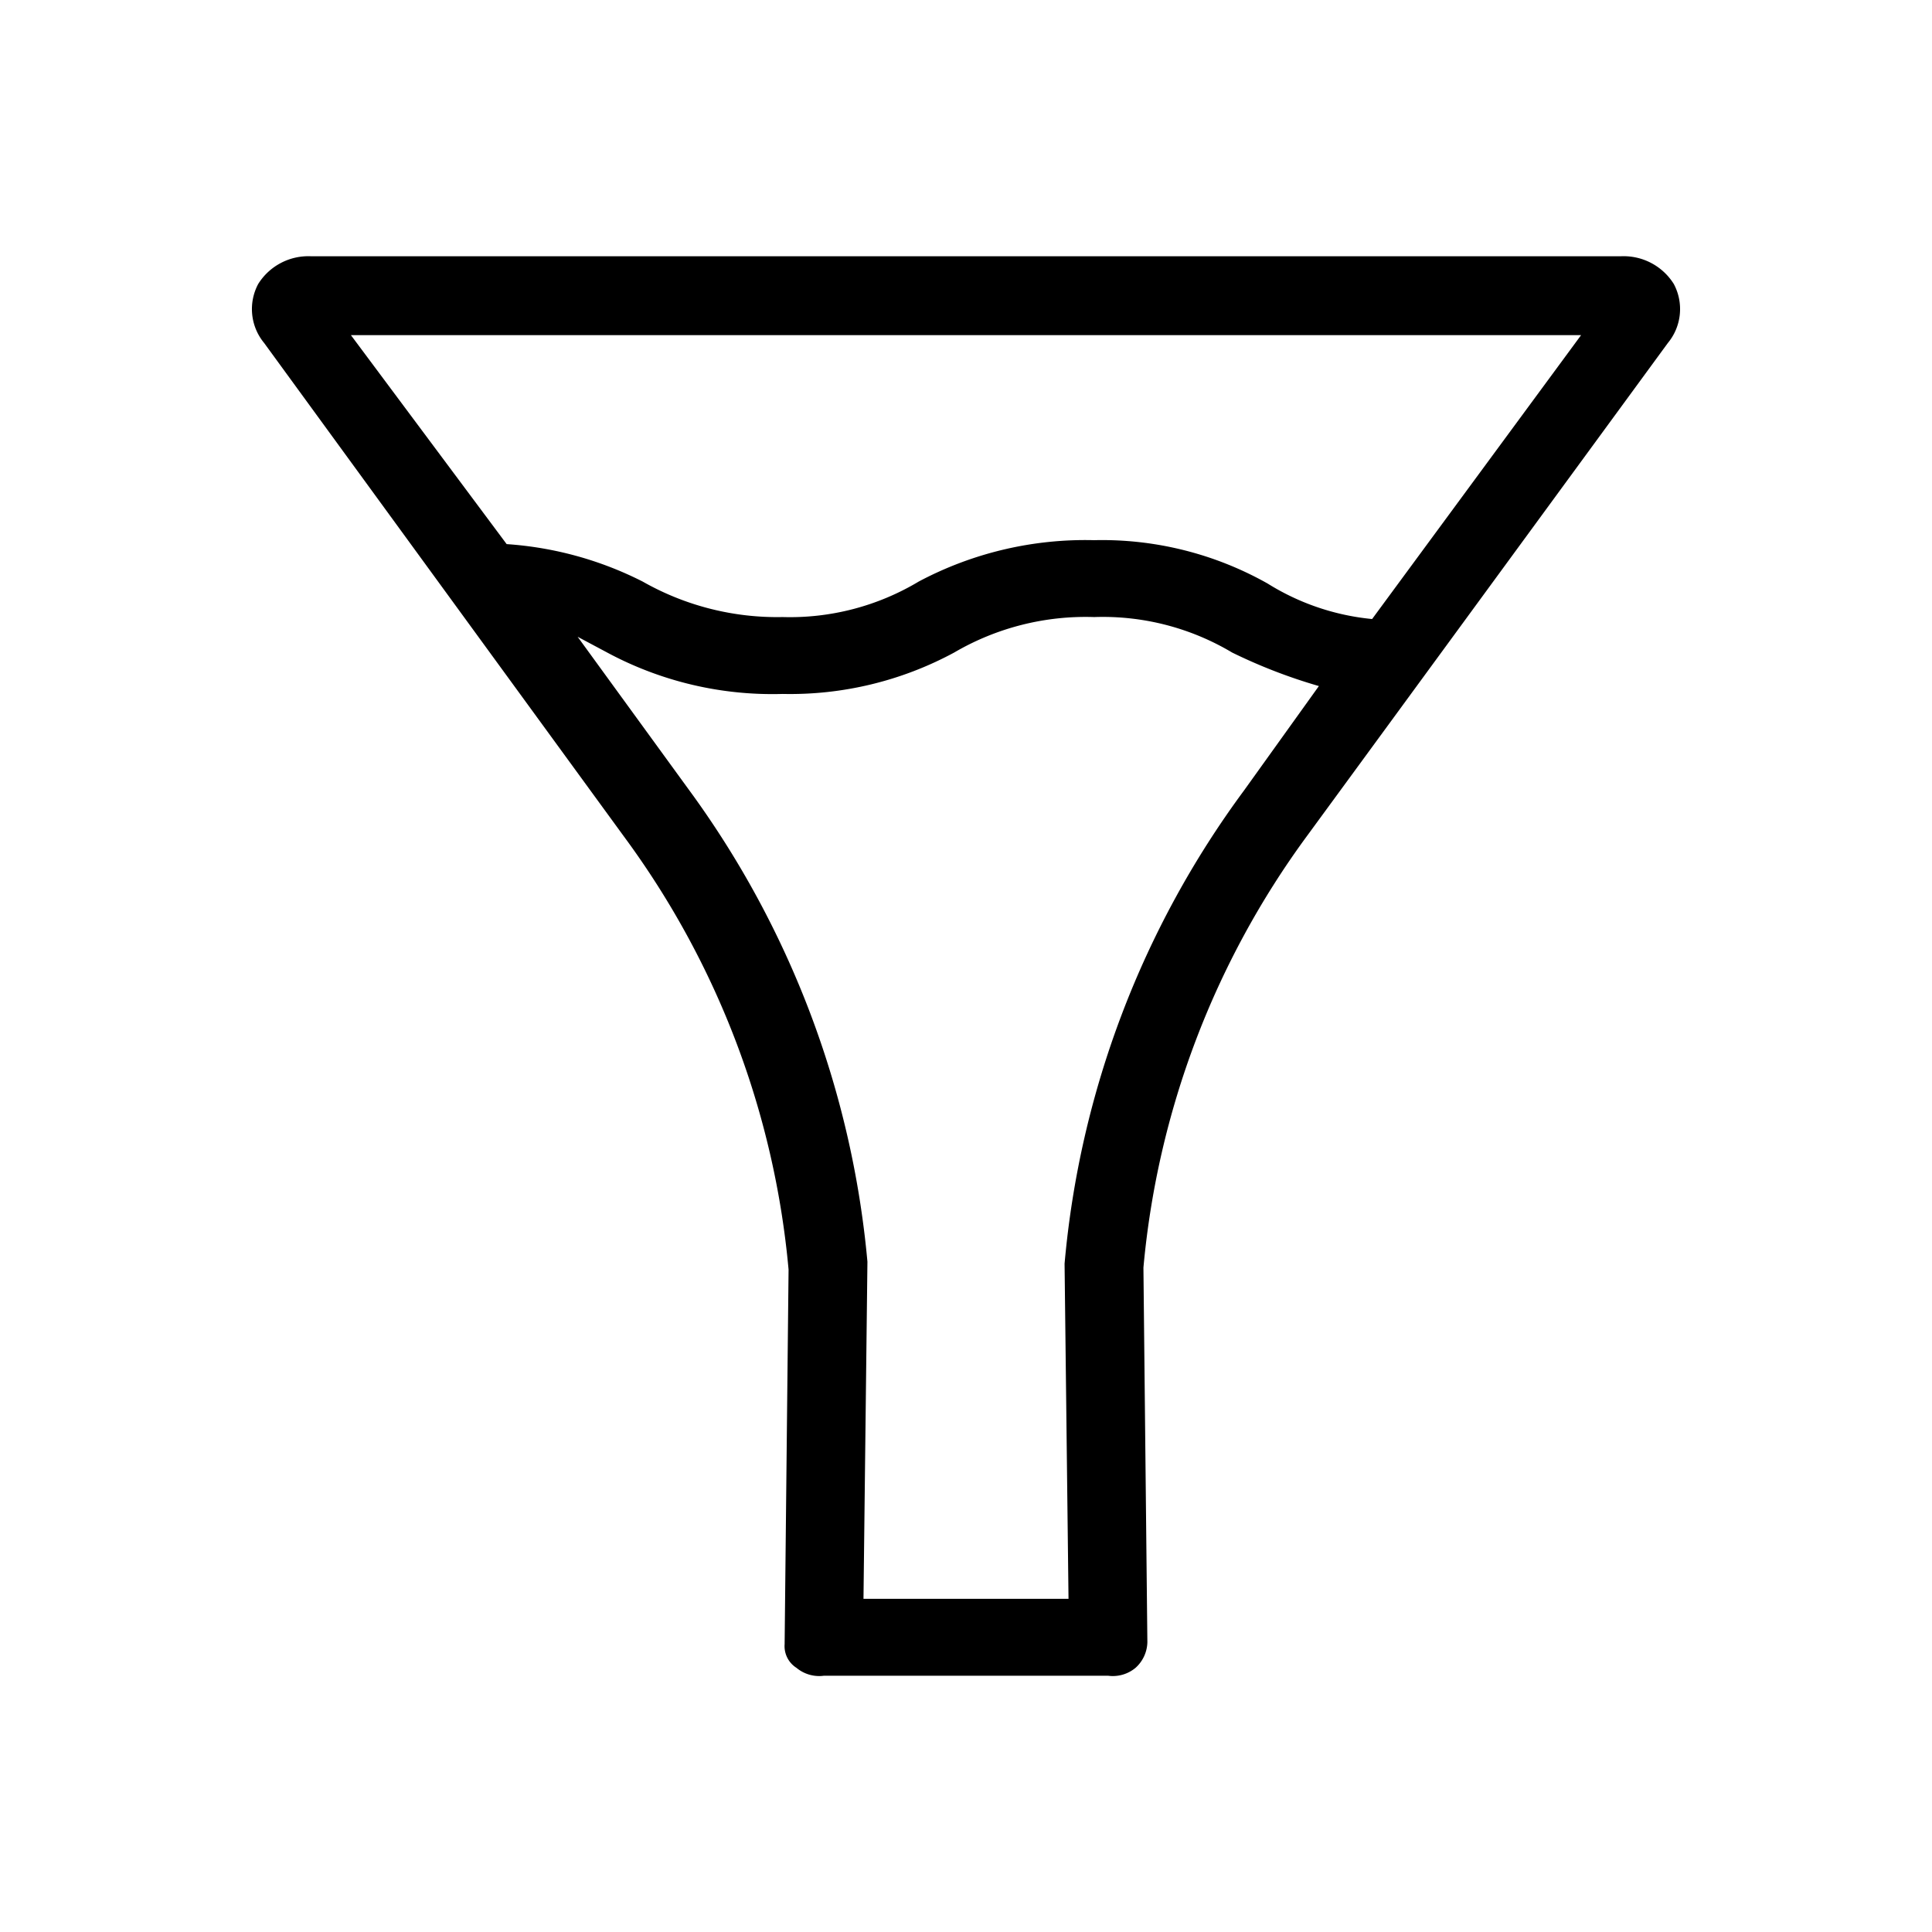
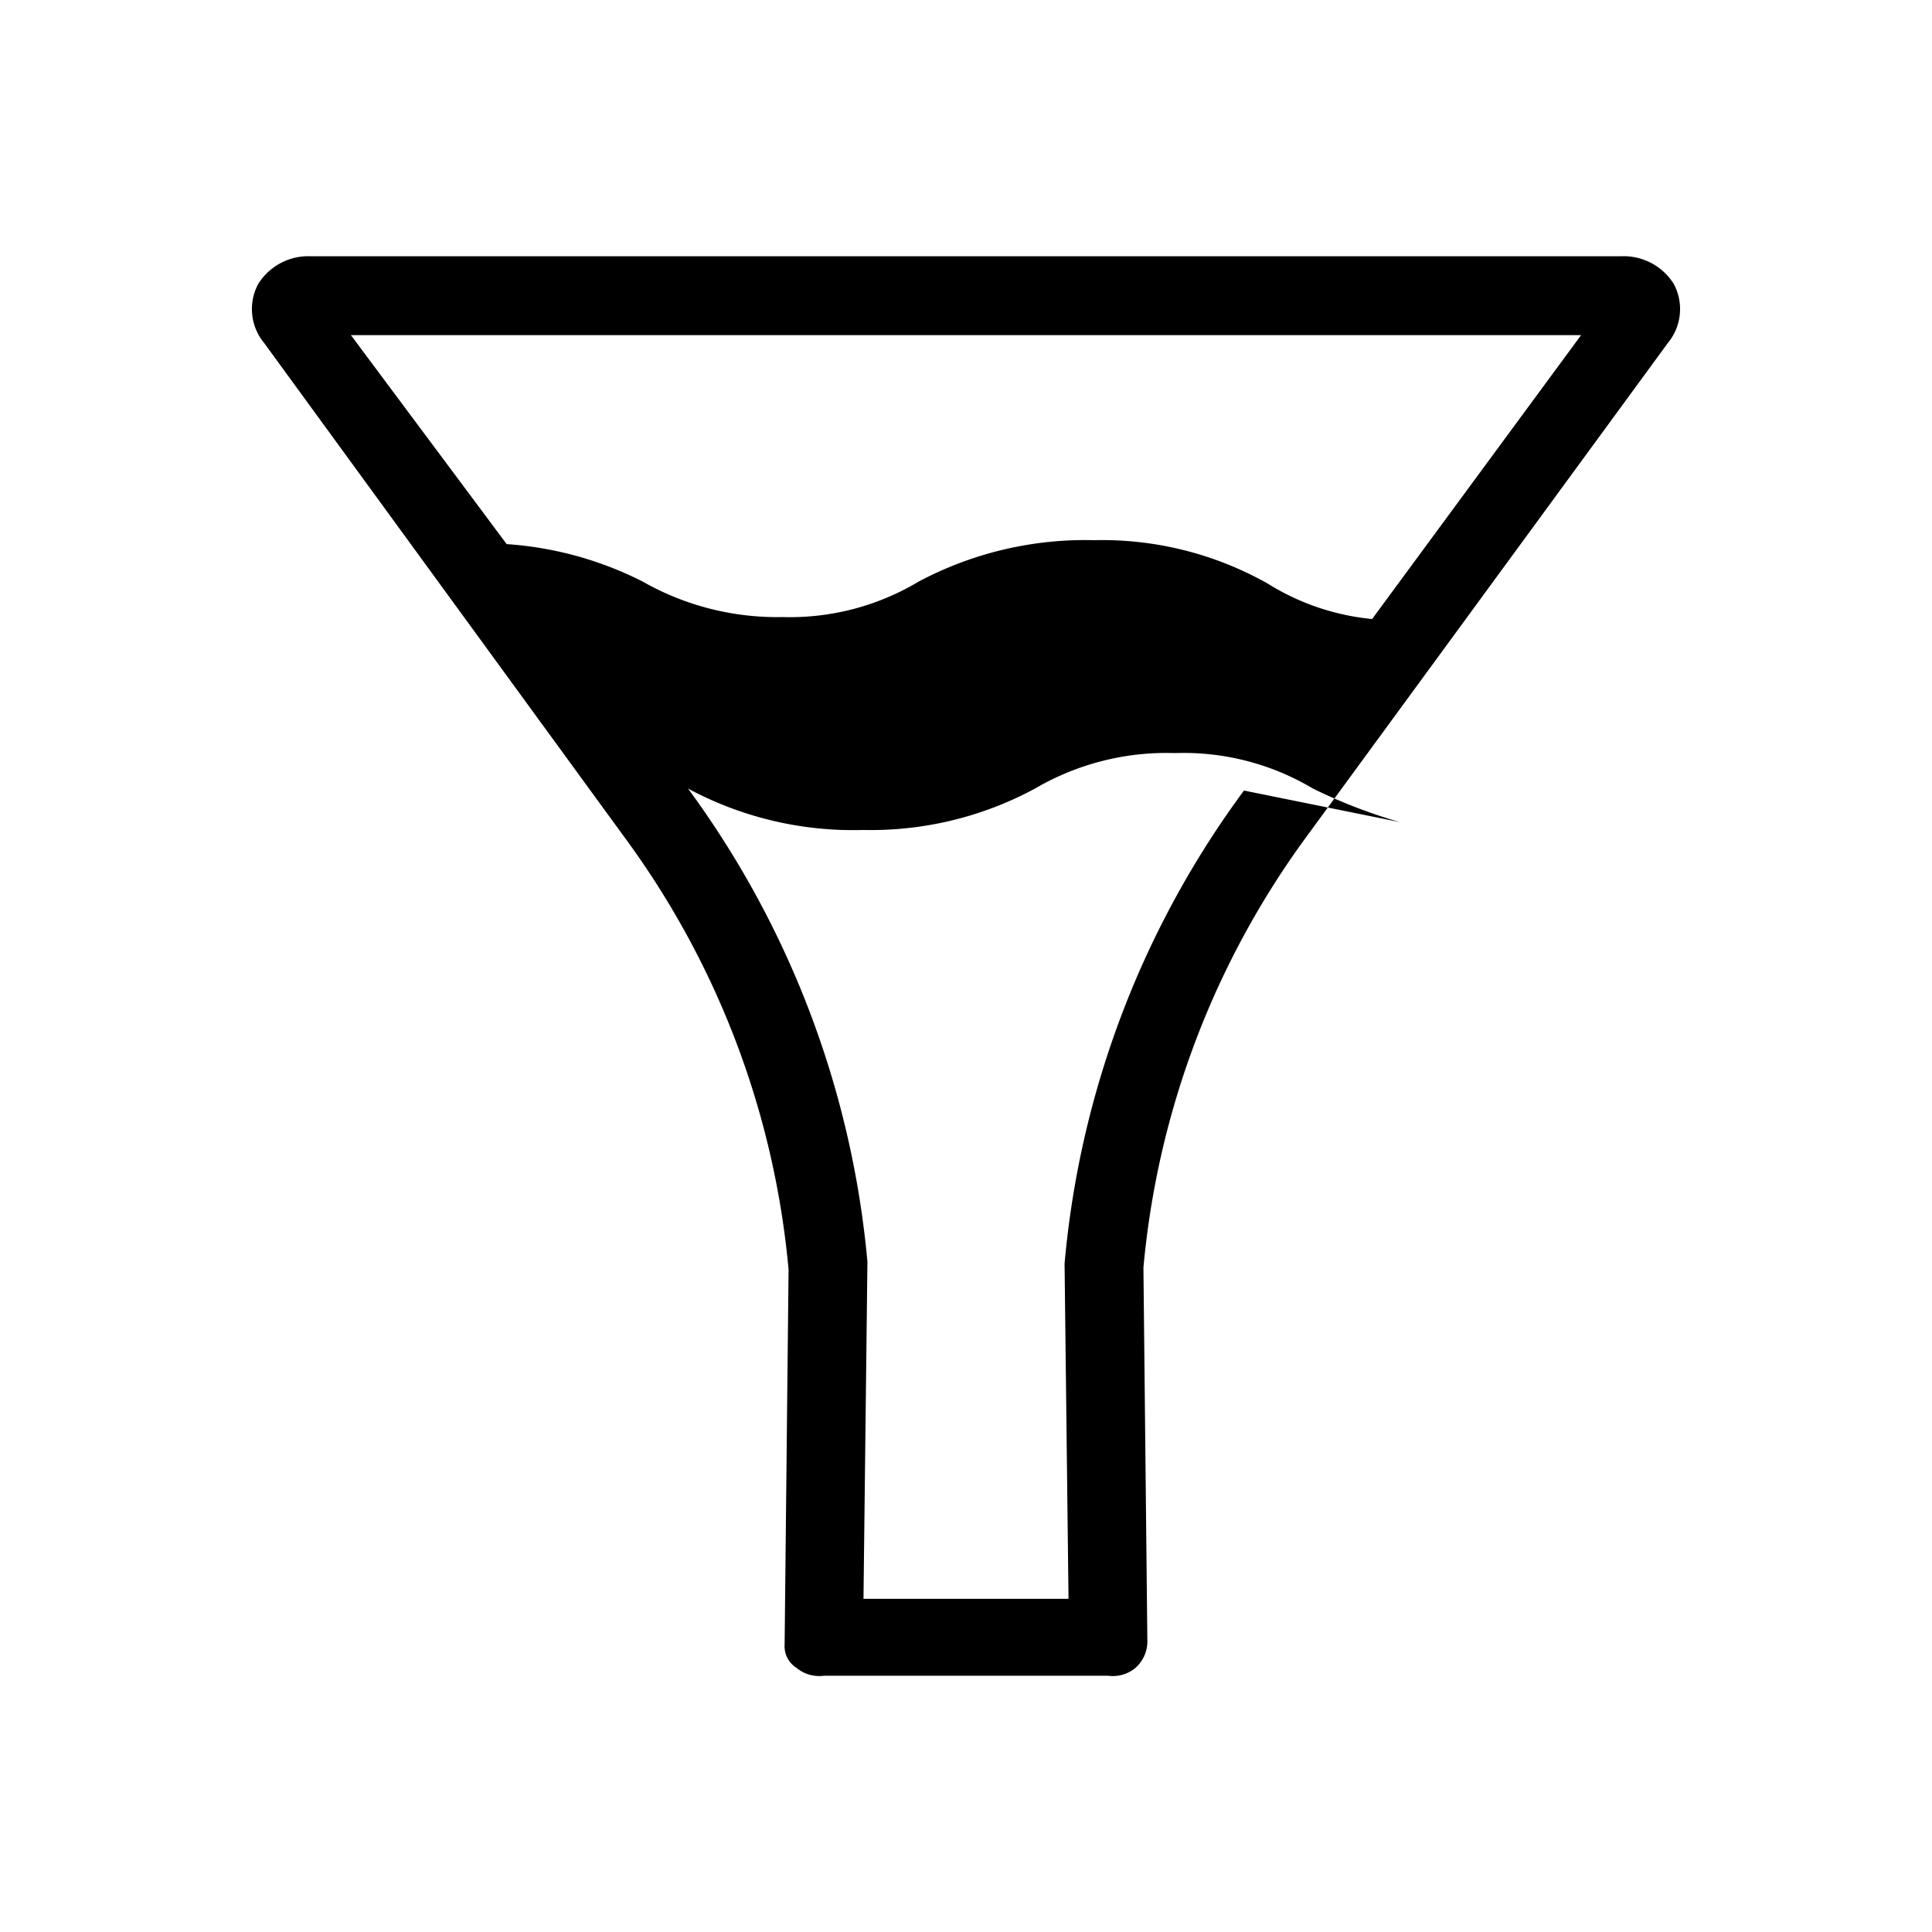
<svg xmlns="http://www.w3.org/2000/svg" fill="#000000" viewBox="0 0 98 98" width="55px" height="55px">
-   <path d="M84.9,14.4A3,3,0,0,0,82.2,13H15.8a3,3,0,0,0-2.7,1.4,2.7,2.7,0,0,0,.3,3L31.7,42.5A43.6,43.6,0,0,1,40,64.4l-.2,19a1.3,1.3,0,0,0,.6,1.2,1.8,1.8,0,0,0,1.4.4H56.2a1.8,1.8,0,0,0,1.4-.4,1.8,1.8,0,0,0,.6-1.3l-.2-19a43.6,43.6,0,0,1,8.3-21.9l18.3-25A2.7,2.7,0,0,0,84.9,14.4ZM63.1,40.1a47.4,47.4,0,0,0-9.1,24h0l.2,17H43.8L44,64h0A47.8,47.8,0,0,0,34.9,40l-5.6-7.7,1.5.8a17.7,17.7,0,0,0,8.9,2.1,17.5,17.5,0,0,0,8.7-2.1,13.2,13.2,0,0,1,7.1-1.8,12.8,12.8,0,0,1,7,1.8,27,27,0,0,0,4.4,1.7Zm6.5-8.7a12.2,12.2,0,0,1-5.3-1.8,17.1,17.1,0,0,0-8.8-2.2,18,18,0,0,0-8.9,2.1,12.7,12.7,0,0,1-6.9,1.8,13.8,13.8,0,0,1-7.1-1.8,17.9,17.9,0,0,0-6.9-1.9L17.8,17H80.2Z" />
+   <path d="M84.9,14.4A3,3,0,0,0,82.2,13H15.8a3,3,0,0,0-2.7,1.4,2.7,2.7,0,0,0,.3,3L31.7,42.5A43.6,43.6,0,0,1,40,64.4l-.2,19a1.3,1.3,0,0,0,.6,1.2,1.8,1.8,0,0,0,1.4.4H56.2a1.8,1.8,0,0,0,1.4-.4,1.8,1.8,0,0,0,.6-1.3l-.2-19a43.6,43.6,0,0,1,8.3-21.9l18.3-25A2.7,2.7,0,0,0,84.9,14.4ZM63.1,40.1a47.4,47.4,0,0,0-9.1,24h0l.2,17H43.8L44,64h0A47.8,47.8,0,0,0,34.9,40a17.7,17.7,0,0,0,8.9,2.1,17.5,17.5,0,0,0,8.7-2.1,13.2,13.2,0,0,1,7.1-1.8,12.8,12.8,0,0,1,7,1.8,27,27,0,0,0,4.4,1.7Zm6.5-8.7a12.2,12.2,0,0,1-5.3-1.8,17.1,17.1,0,0,0-8.8-2.2,18,18,0,0,0-8.9,2.1,12.7,12.7,0,0,1-6.9,1.8,13.8,13.8,0,0,1-7.1-1.8,17.9,17.9,0,0,0-6.9-1.9L17.8,17H80.2Z" />
</svg>